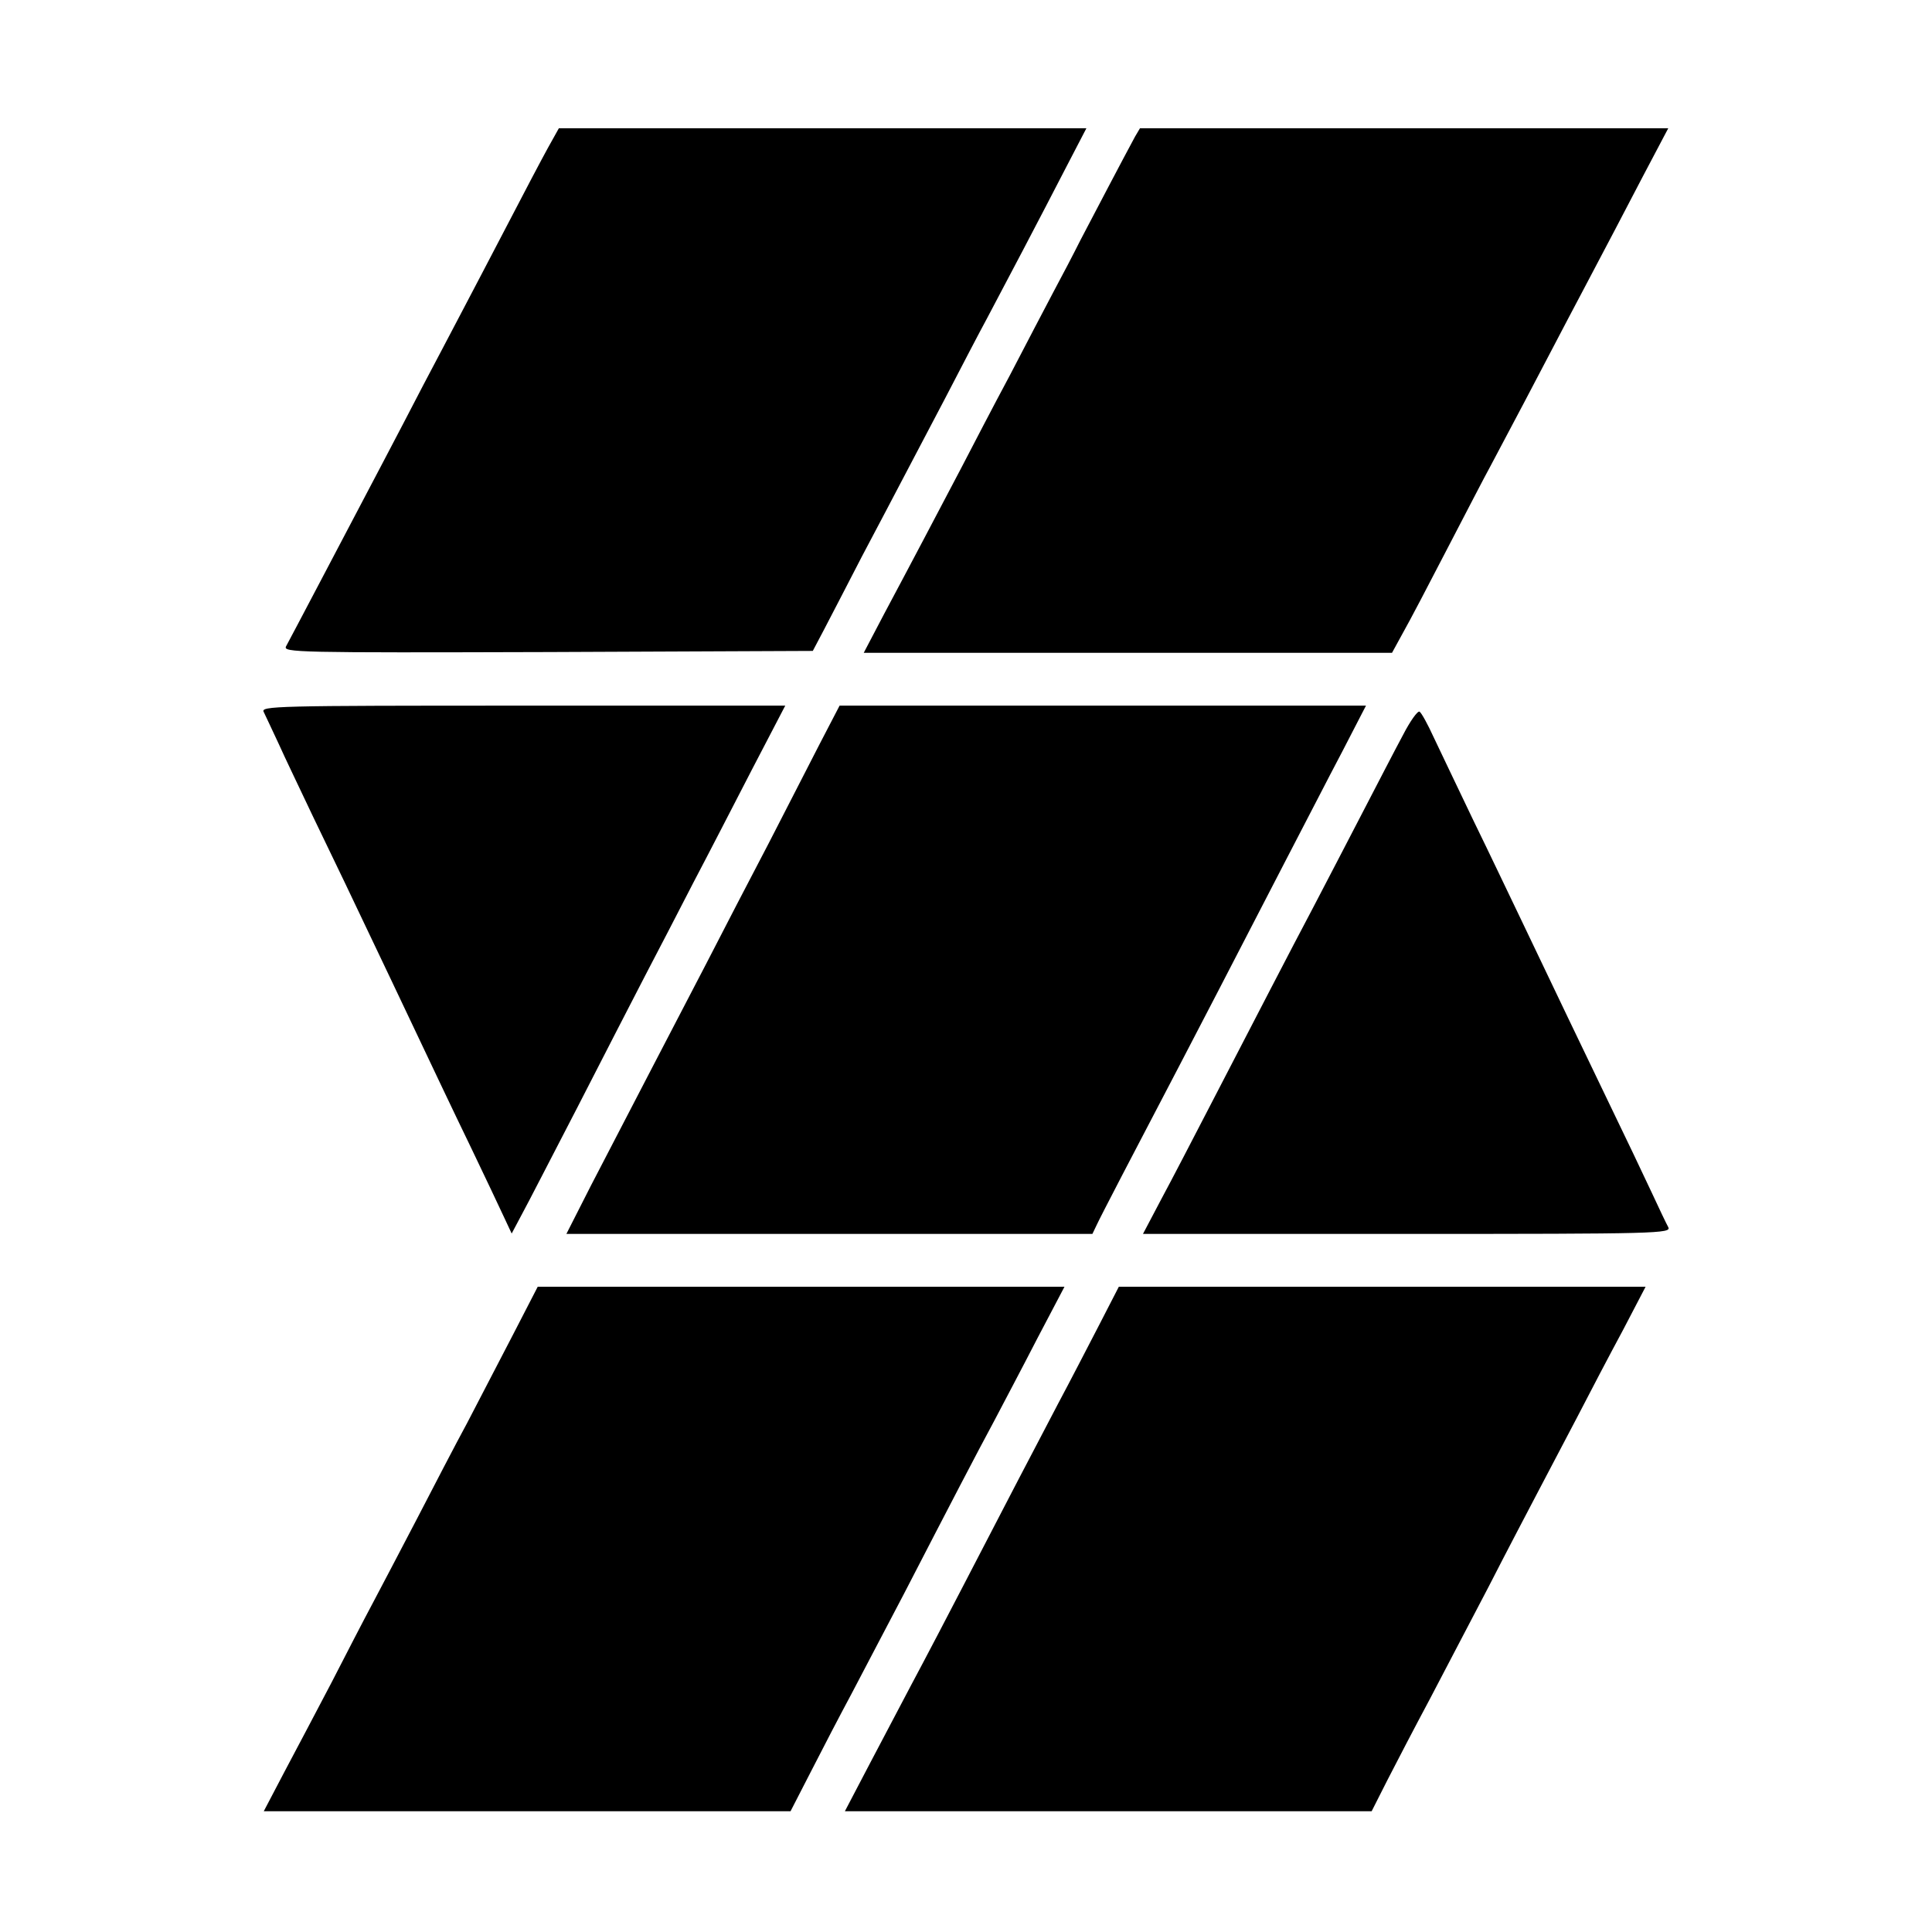
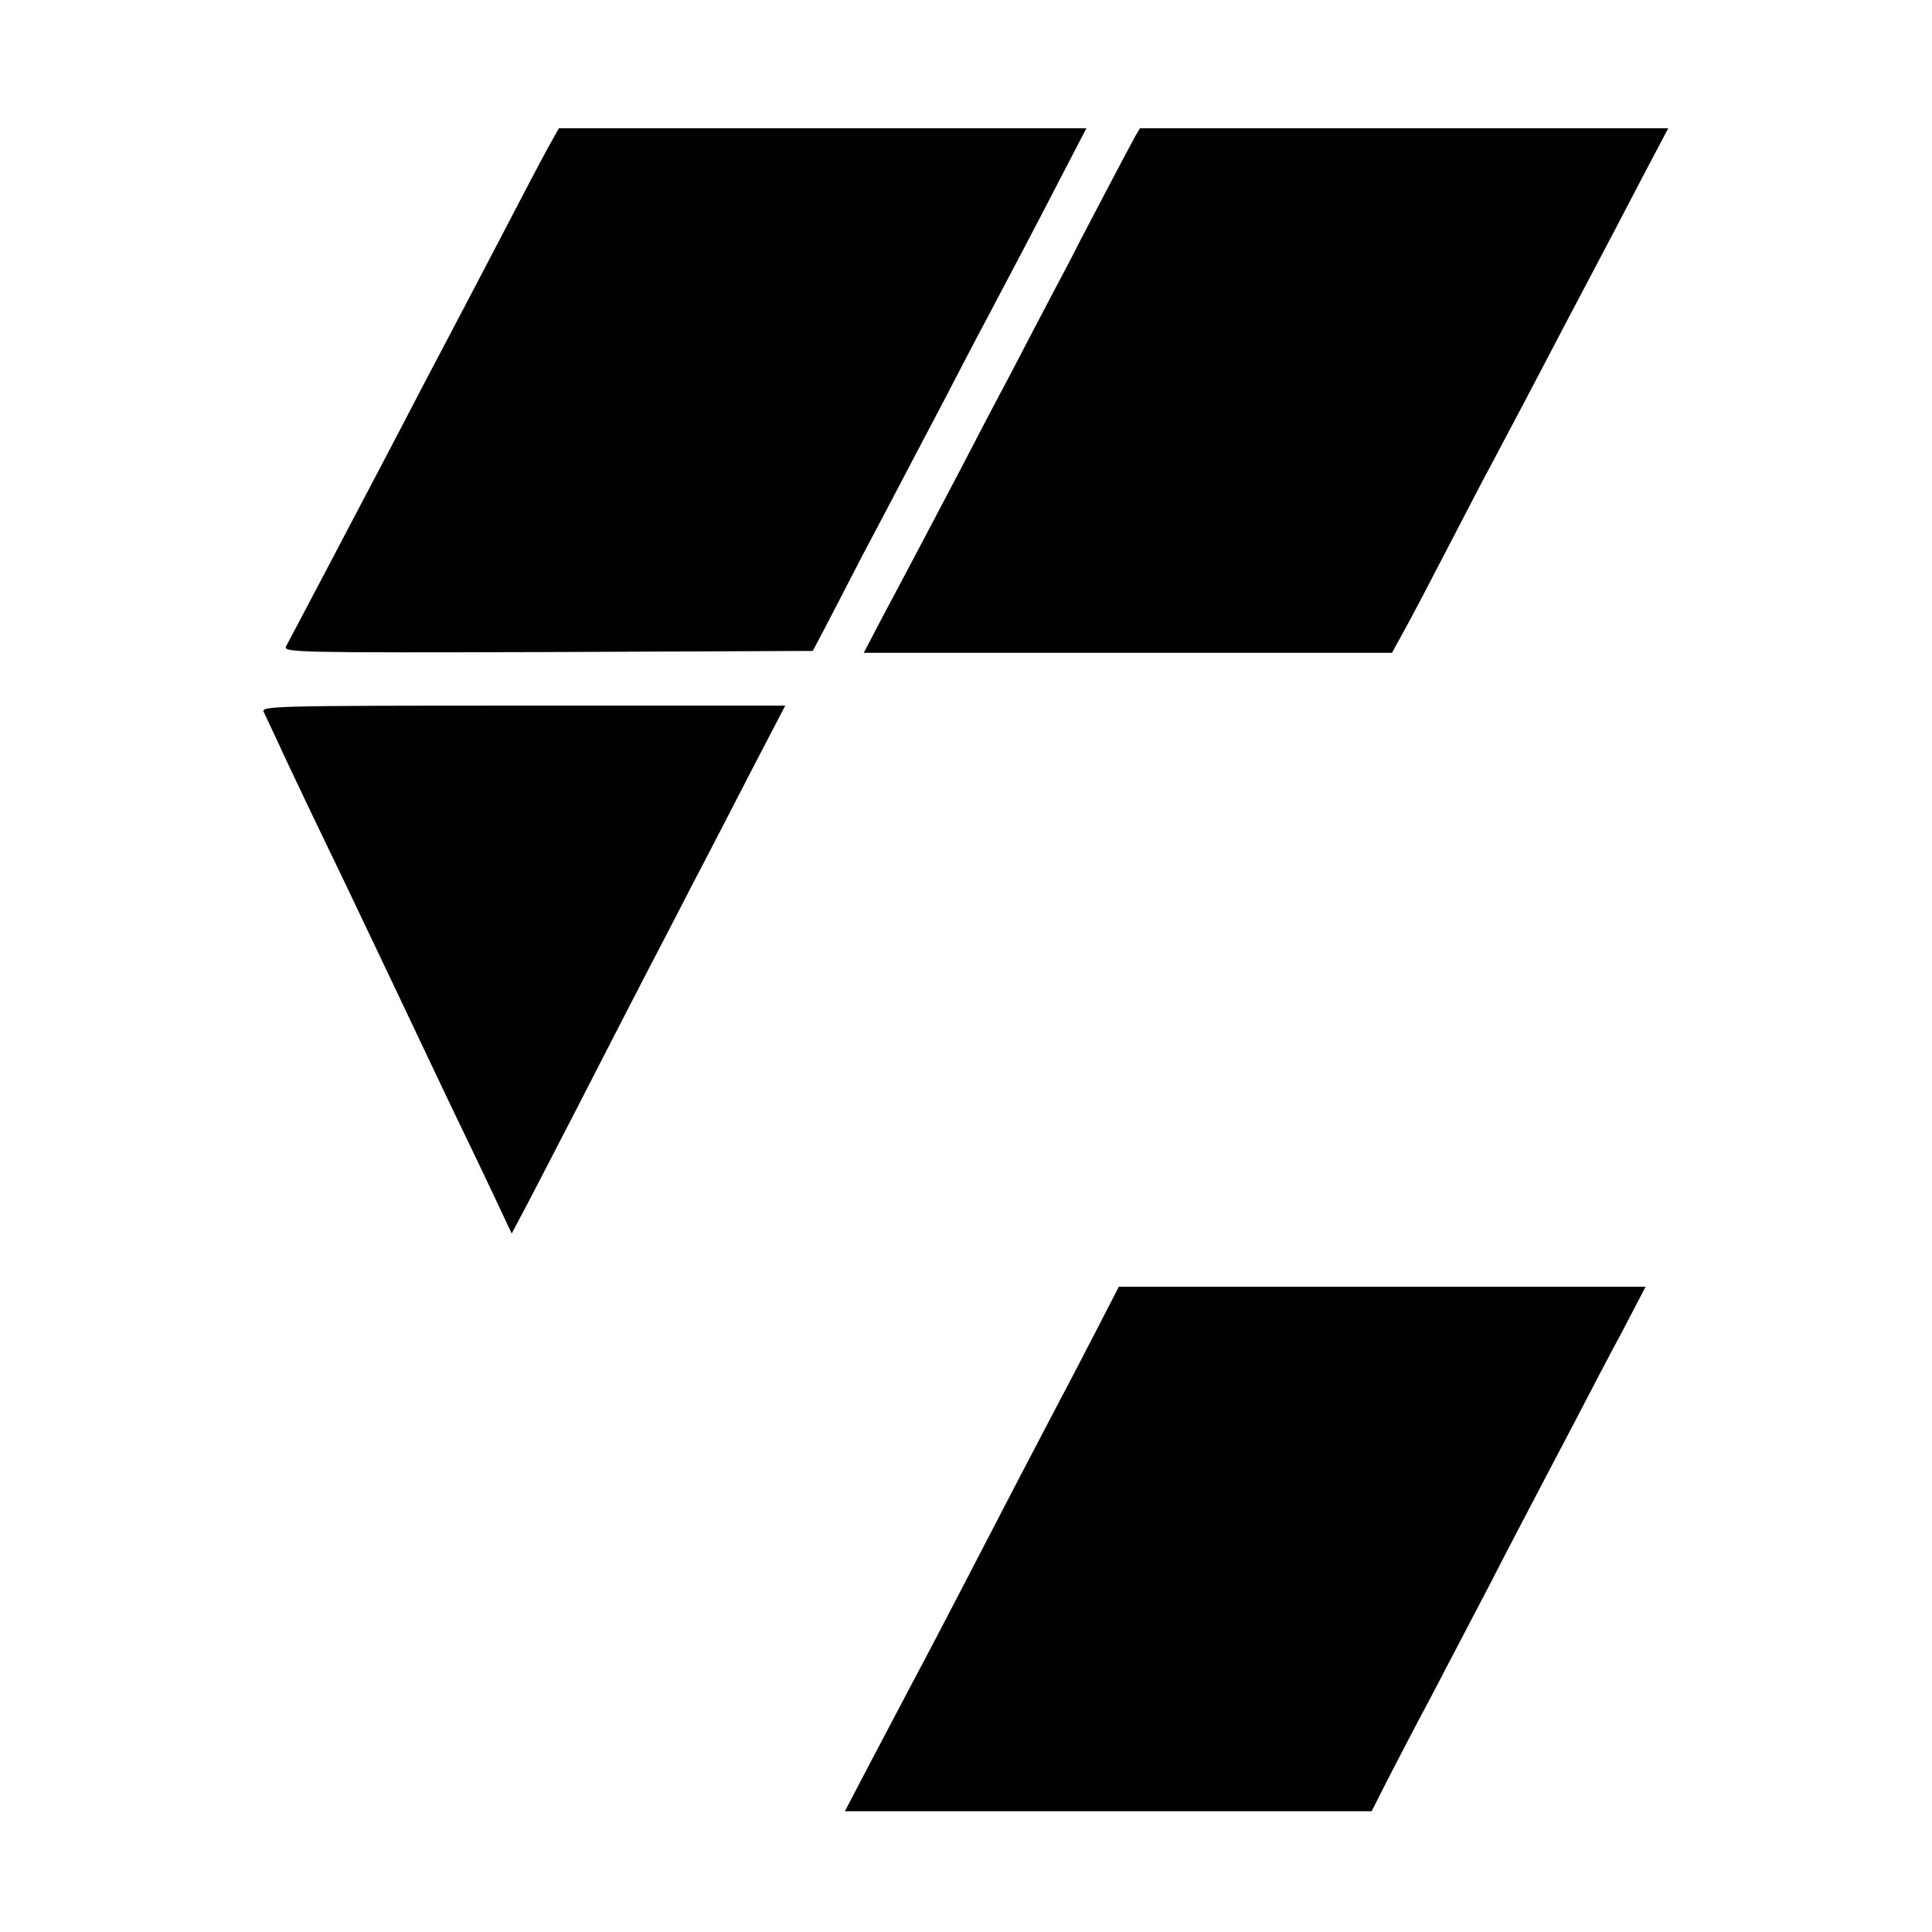
<svg xmlns="http://www.w3.org/2000/svg" version="1.0" width="512pt" height="512pt" viewBox="0 0 512 512" preserveAspectRatio="xMidYMid meet">
  <g transform="translate(0,512) scale(0.1,-0.1)" fill="#000000" stroke="none">
    <path d="M1452 4728 c-16 -29 -64 -120 -107 -203 -43 -82 -98 -188 -123 -235 -25 -47 -69 -132 -100 -190 -30 -58 -78 -150 -107 -205 -101 -192 -247 -470 -257 -488 -8 -16 26 -17 694 -15 l702 3 29 55 c16 30 61 118 101 195 41 77 89 169 108 205 19 36 70 133 113 215 43 83 92 177 110 210 41 77 143 271 211 403 l53 102 -699 0 -699 0 -29 -52z" />
    <path d="M3008 4758 c-32 -59 -111 -210 -144 -273 -19 -38 -52 -101 -73 -140 -20 -38 -72 -137 -115 -220 -44 -82 -101 -192 -128 -244 -27 -51 -72 -137 -100 -190 -28 -53 -75 -142 -105 -198 l-54 -103 700 0 700 0 29 53 c16 28 69 129 117 222 49 94 100 193 115 220 15 28 55 104 90 170 35 66 104 199 155 295 51 96 122 232 159 303 l67 127 -700 0 -700 0 -13 -22z" />
    <path d="M699 3233 c5 -10 22 -47 39 -83 16 -36 58 -123 92 -195 60 -124 94 -195 209 -437 130 -274 152 -321 211 -443 34 -71 72 -151 84 -177 l22 -47 26 49 c15 27 81 156 149 287 67 131 148 288 179 348 32 61 89 171 127 245 39 74 109 210 157 303 l87 167 -696 0 c-659 0 -695 -1 -686 -17z" />
-     <path d="M2172 3148 c-29 -57 -90 -175 -135 -263 -46 -88 -121 -232 -166 -320 -87 -167 -193 -371 -305 -587 l-65 -128 697 0 697 0 11 23 c10 22 97 189 219 422 62 119 127 244 285 550 46 88 111 215 147 283 l63 122 -697 0 -698 0 -53 -102z" />
-     <path d="M3718 3172 c-20 -37 -68 -130 -108 -207 -40 -77 -98 -189 -130 -250 -63 -119 -147 -282 -273 -525 -44 -85 -102 -197 -129 -247 l-49 -93 701 0 c664 0 700 1 691 18 -5 9 -25 51 -44 92 -19 41 -72 152 -117 245 -79 164 -123 256 -229 478 -27 56 -83 174 -126 262 -42 88 -90 188 -106 222 -15 33 -32 64 -37 67 -5 3 -25 -25 -44 -62z" />
-     <path d="M1359 1582 c-37 -71 -91 -175 -121 -233 -31 -57 -90 -171 -133 -254 -43 -82 -96 -184 -118 -225 -22 -41 -71 -136 -109 -210 -39 -74 -95 -181 -125 -237 l-54 -103 698 0 698 0 55 107 c30 59 78 151 107 205 28 54 91 173 139 265 125 242 190 367 239 458 23 44 75 142 114 218 l72 137 -698 0 -698 0 -66 -128z" />
    <path d="M2912 1607 c-29 -56 -77 -149 -108 -207 -30 -58 -94 -179 -141 -270 -183 -353 -207 -398 -248 -475 -23 -44 -72 -137 -109 -207 l-67 -128 698 0 698 0 42 83 c23 45 73 141 111 212 38 72 108 207 157 300 48 94 107 206 130 250 23 44 70 133 104 198 33 64 88 169 122 232 l60 115 -698 0 -698 0 -53 -103z" />
  </g>
</svg>